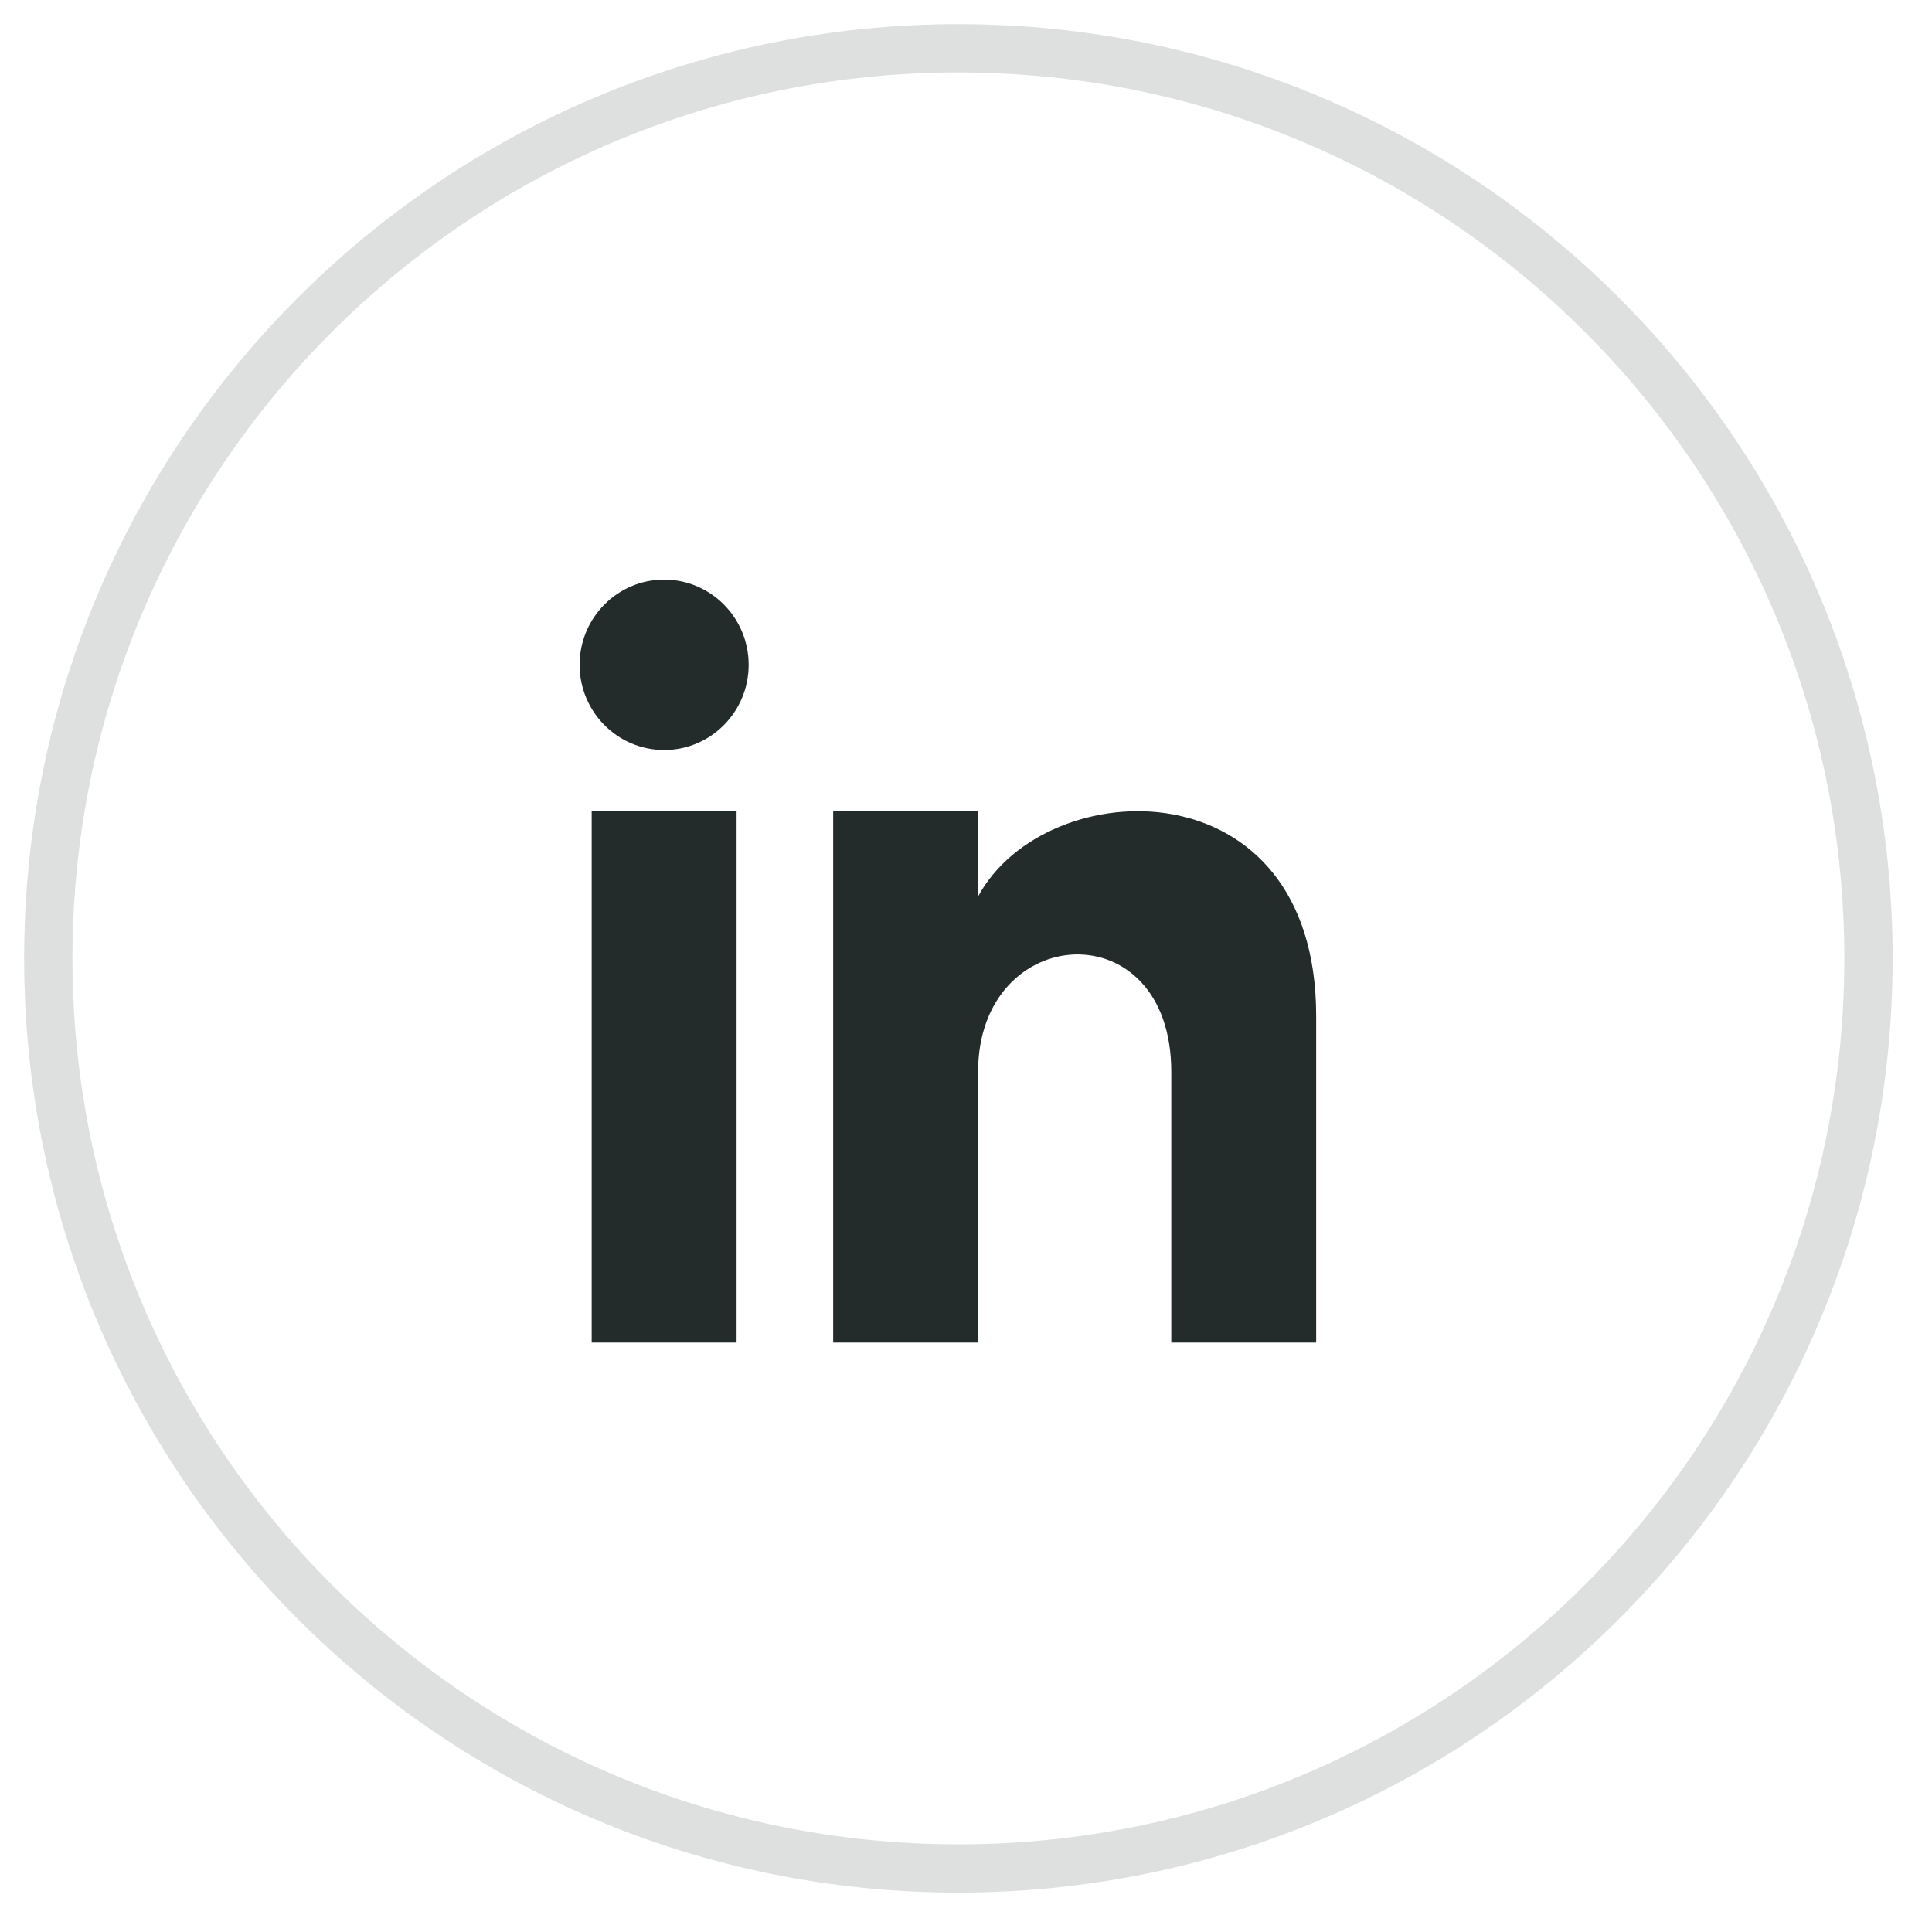
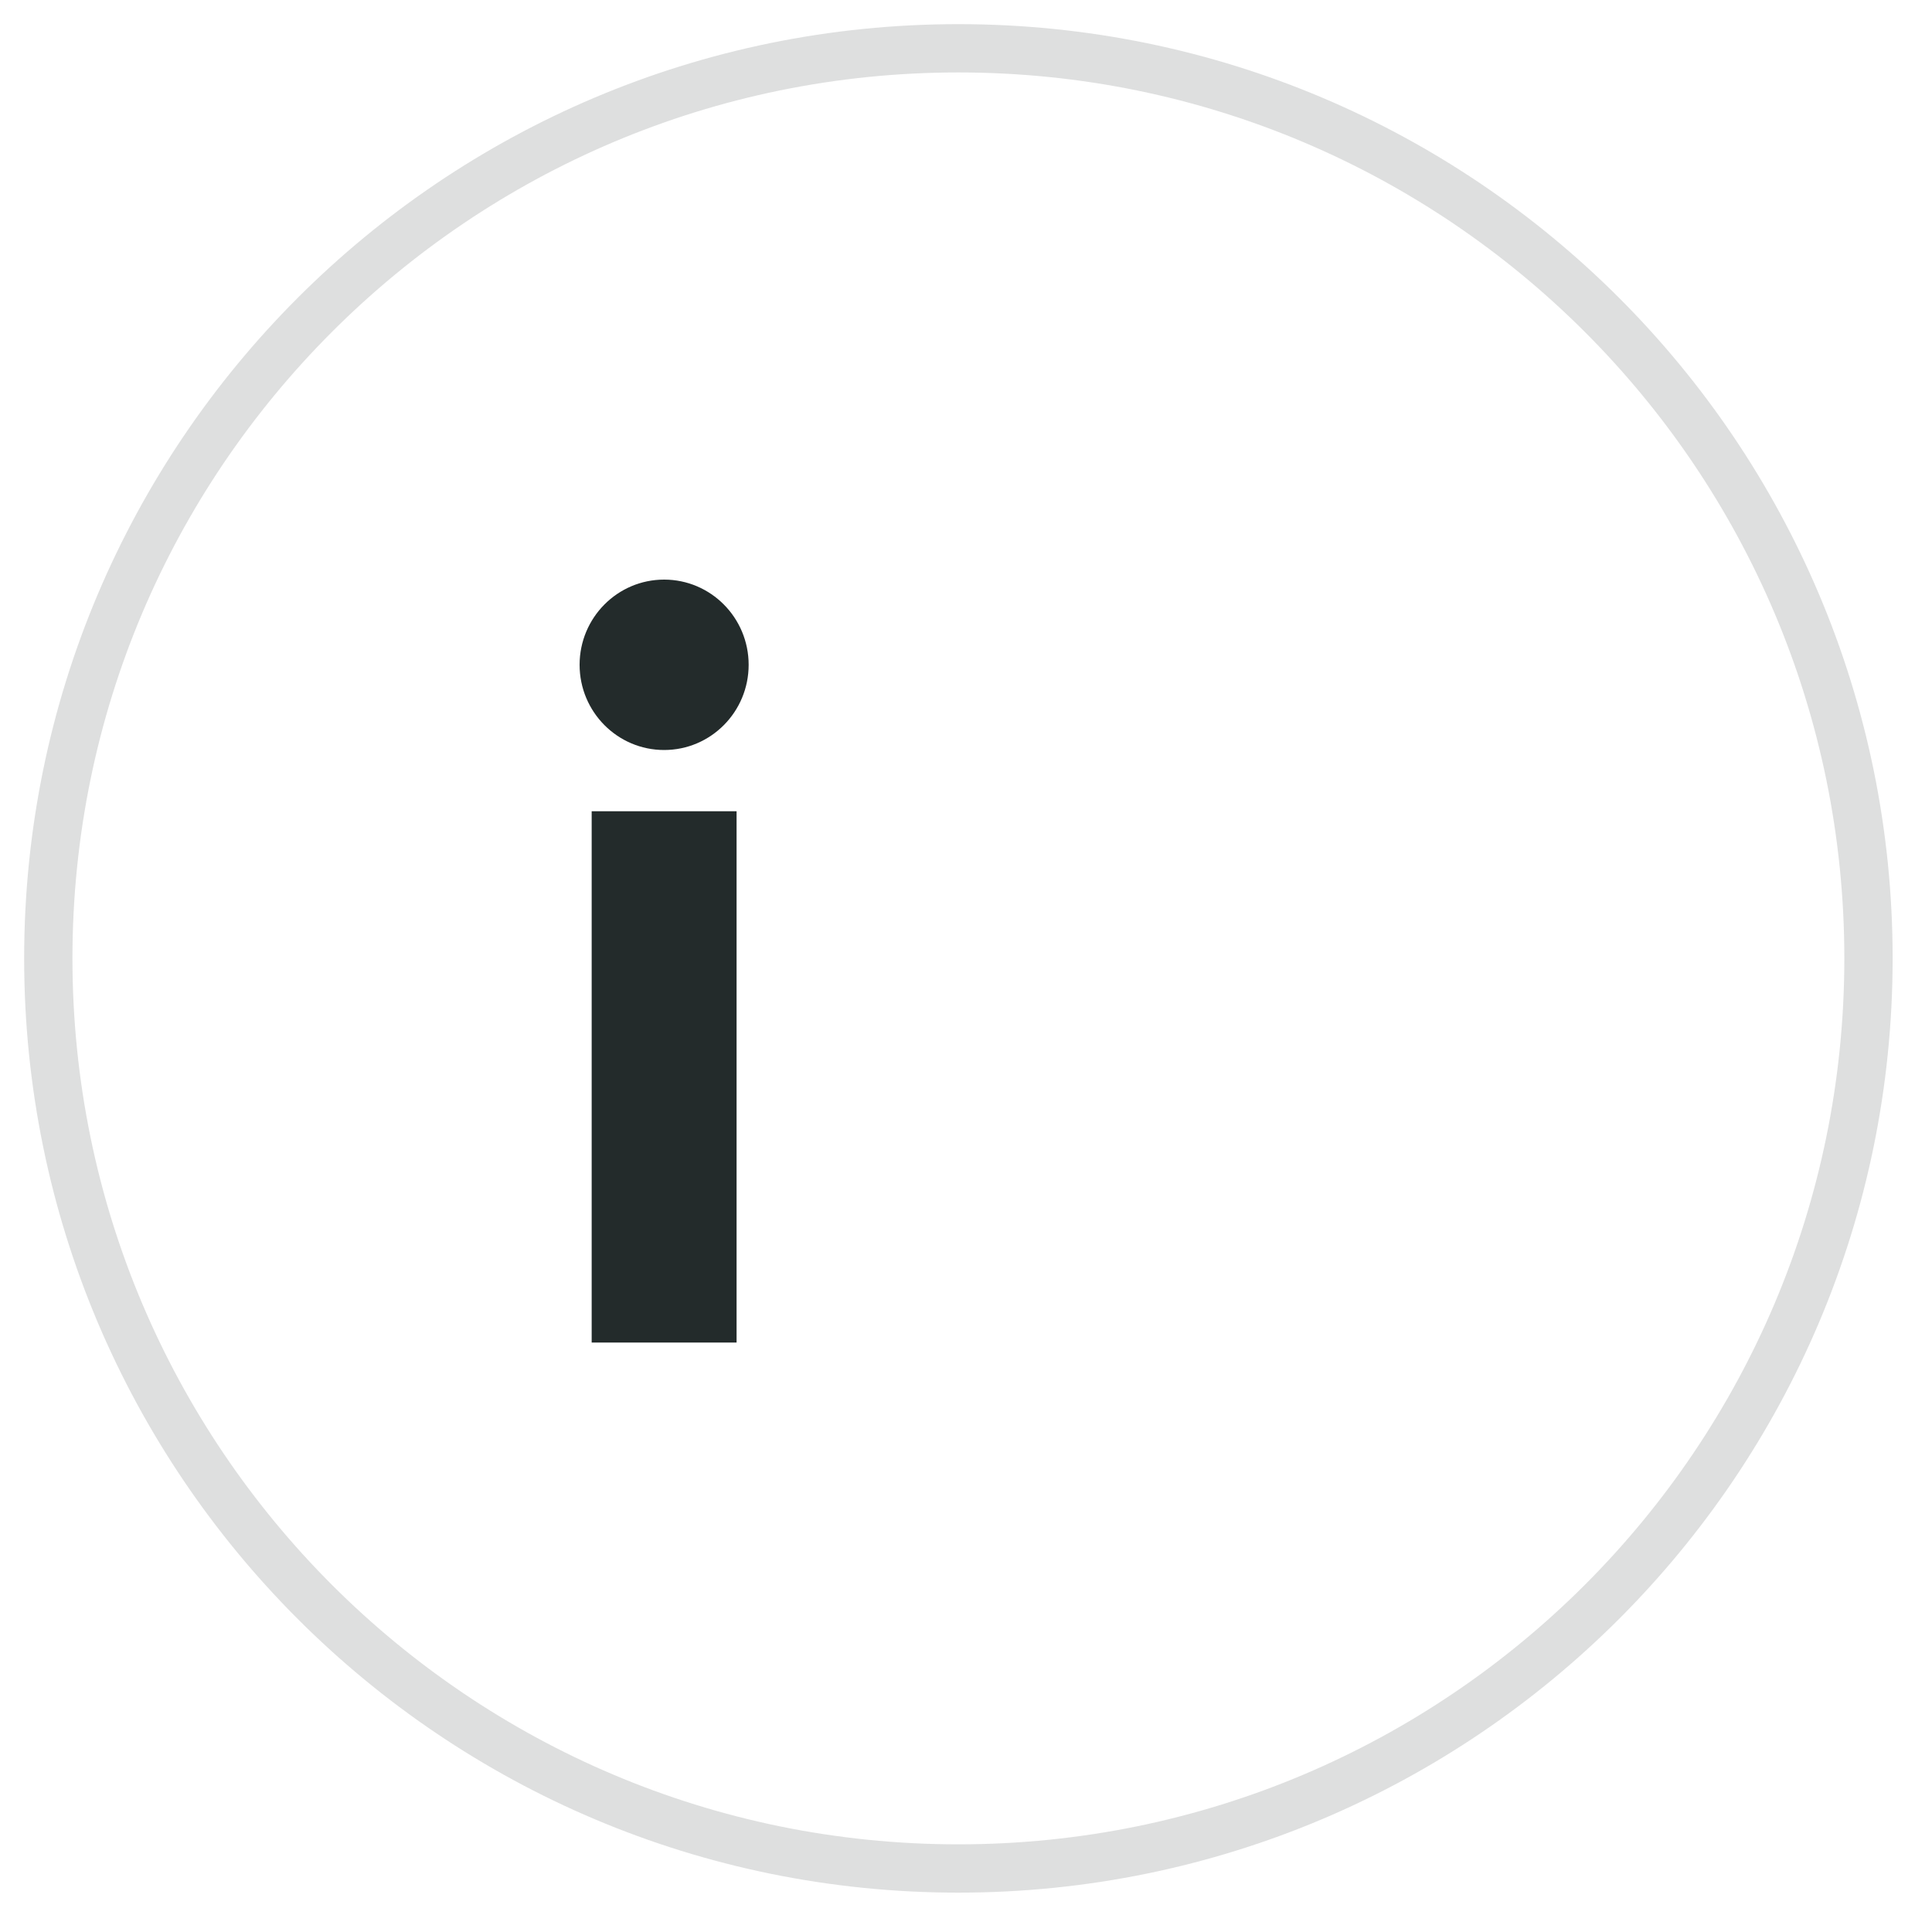
<svg xmlns="http://www.w3.org/2000/svg" width="40" height="40" viewBox="0 0 40 40" fill="none">
  <path d="M1 19.842C1 30.249 9.436 38.685 19.842 38.685C30.249 38.685 38.685 30.249 38.685 19.842C38.685 9.436 30.249 1 19.842 1C9.436 1 1 9.436 1 19.842" stroke="#232B2B" stroke-opacity="0.15" />
  <path d="M15.25 27.796H12.25V16.796H15.25V27.796Z" fill="#232B2B" />
  <path d="M13.75 15.528C12.784 15.528 12 14.738 12 13.764C12 12.79 12.784 12 13.75 12C14.716 12 15.5 12.79 15.5 13.764C15.5 14.738 14.717 15.528 13.75 15.528Z" fill="#232B2B" />
-   <path d="M27.25 27.796H24.25V22.192C24.25 18.824 20.25 19.079 20.25 22.192V27.796H17.25V16.796H20.25V18.561C21.646 15.975 27.25 15.784 27.25 21.037V27.796Z" fill="#232B2B" />
</svg>